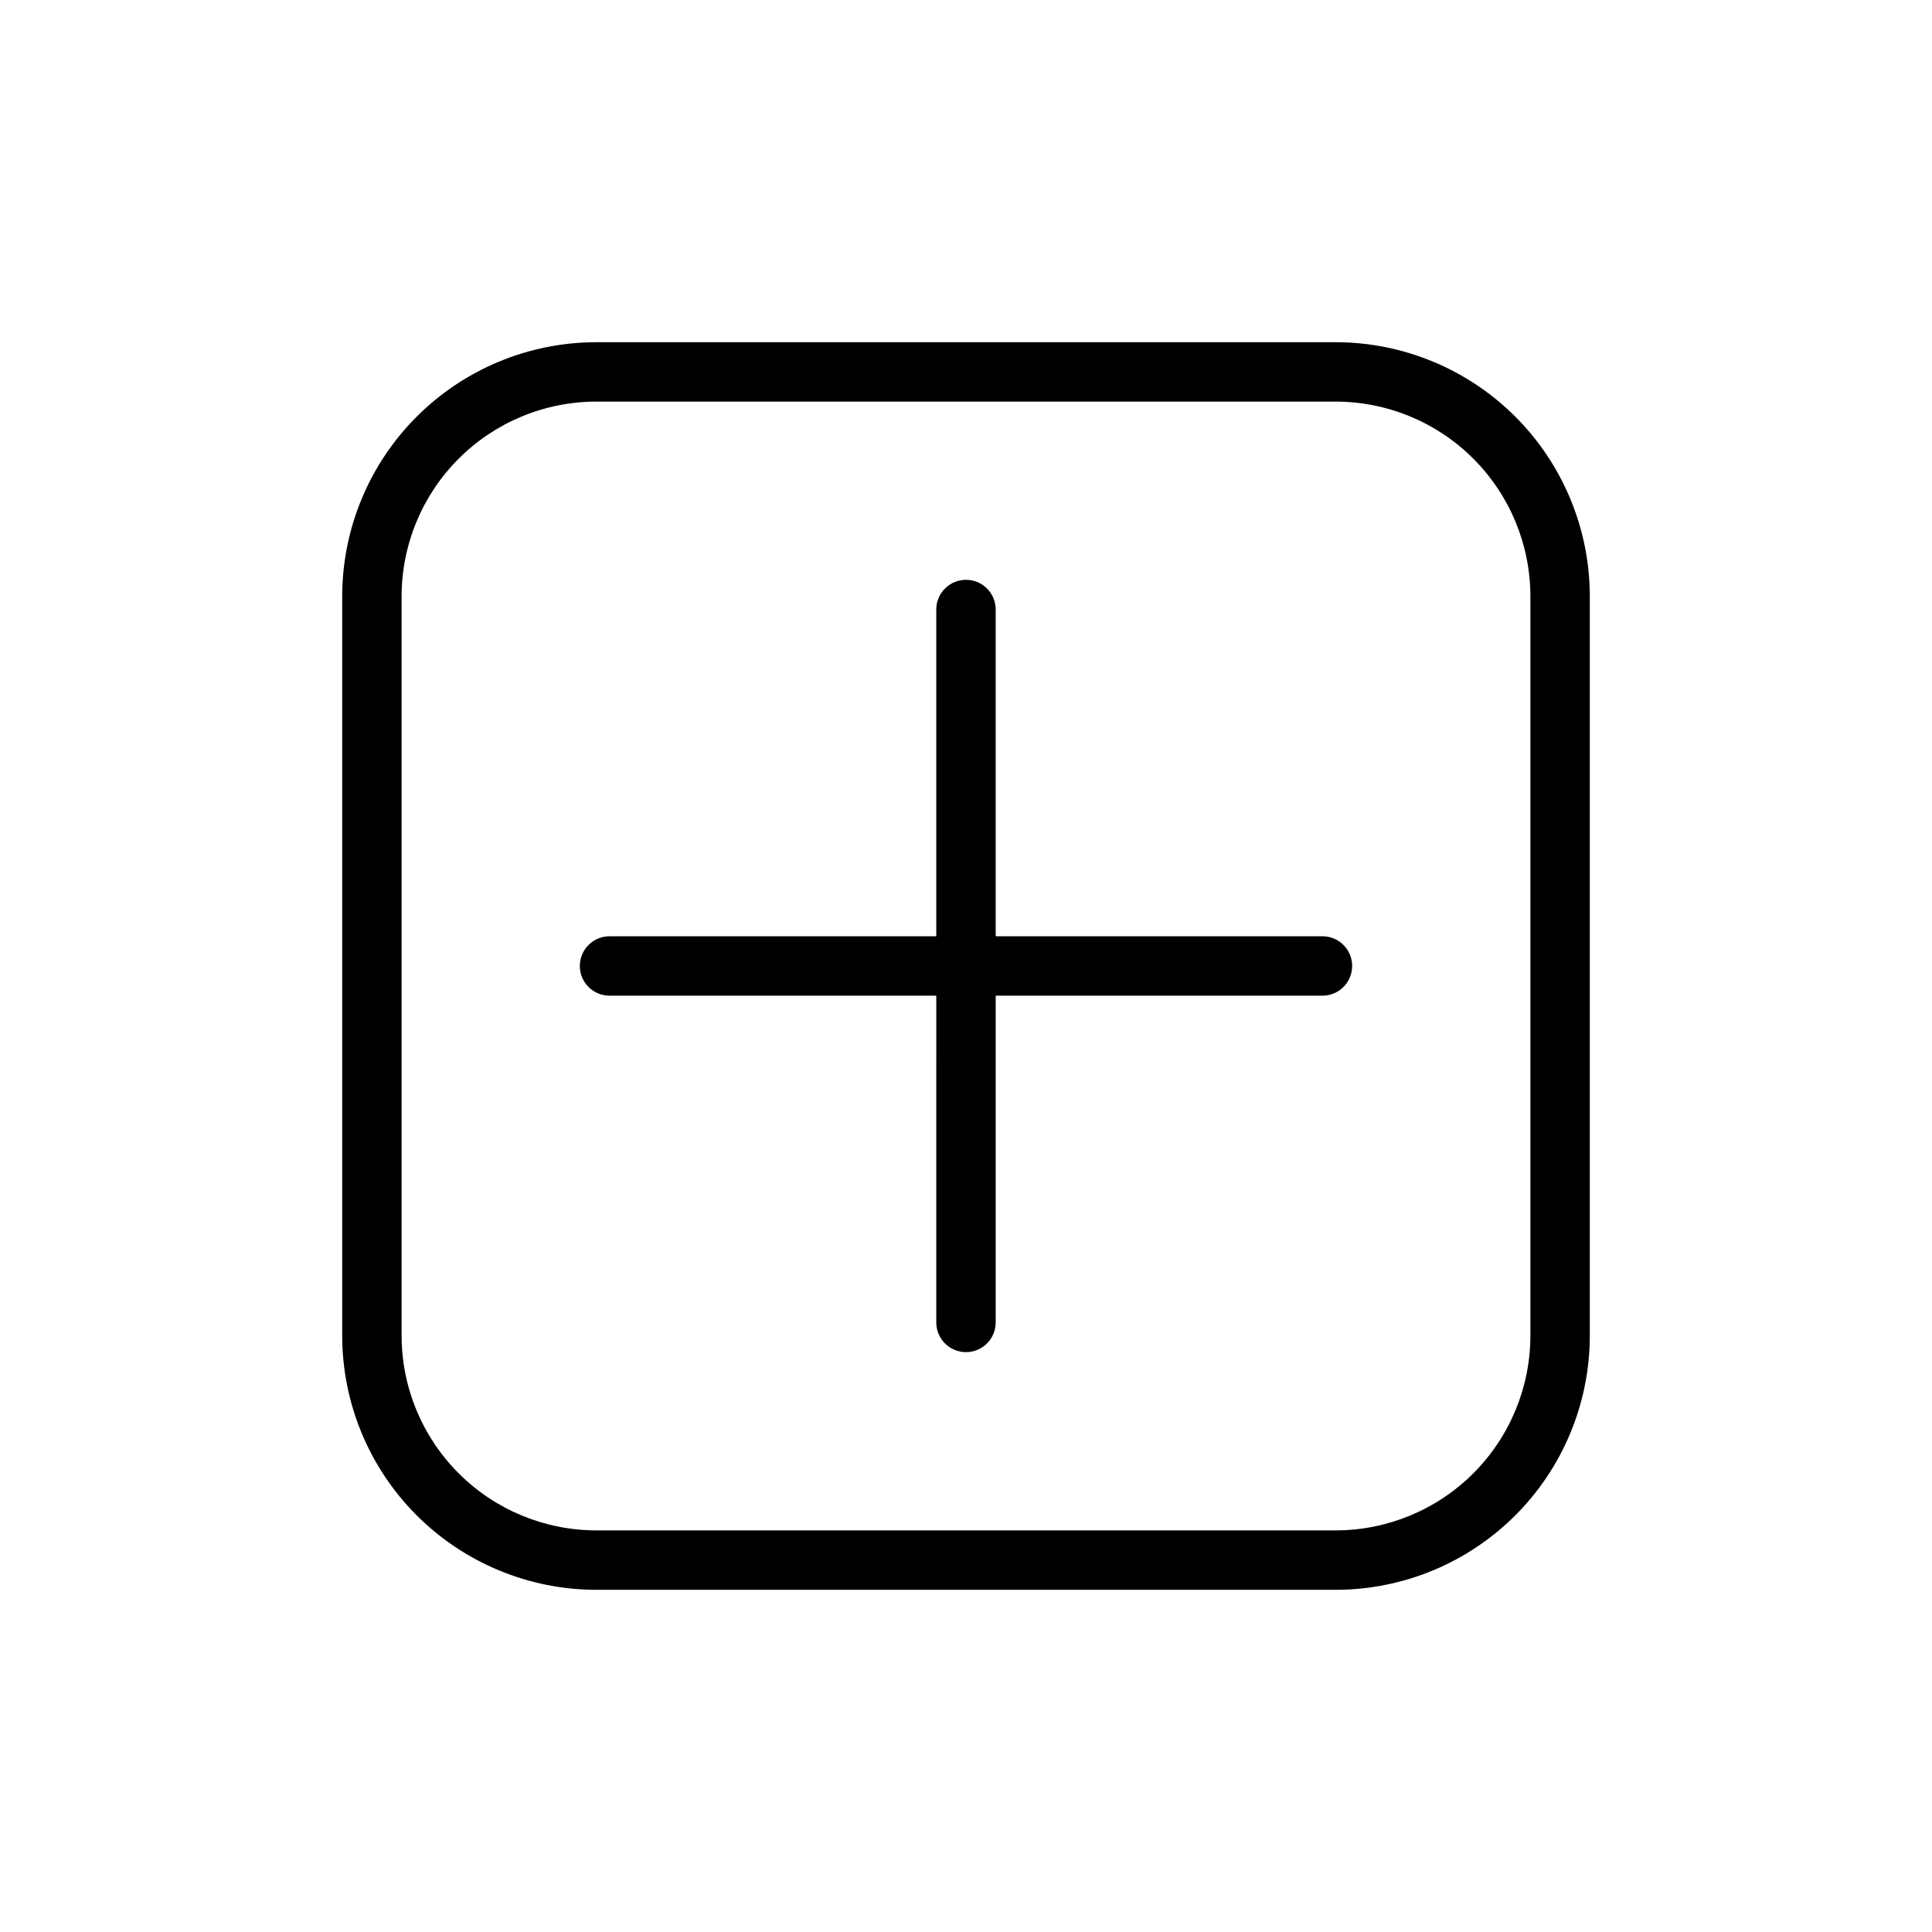
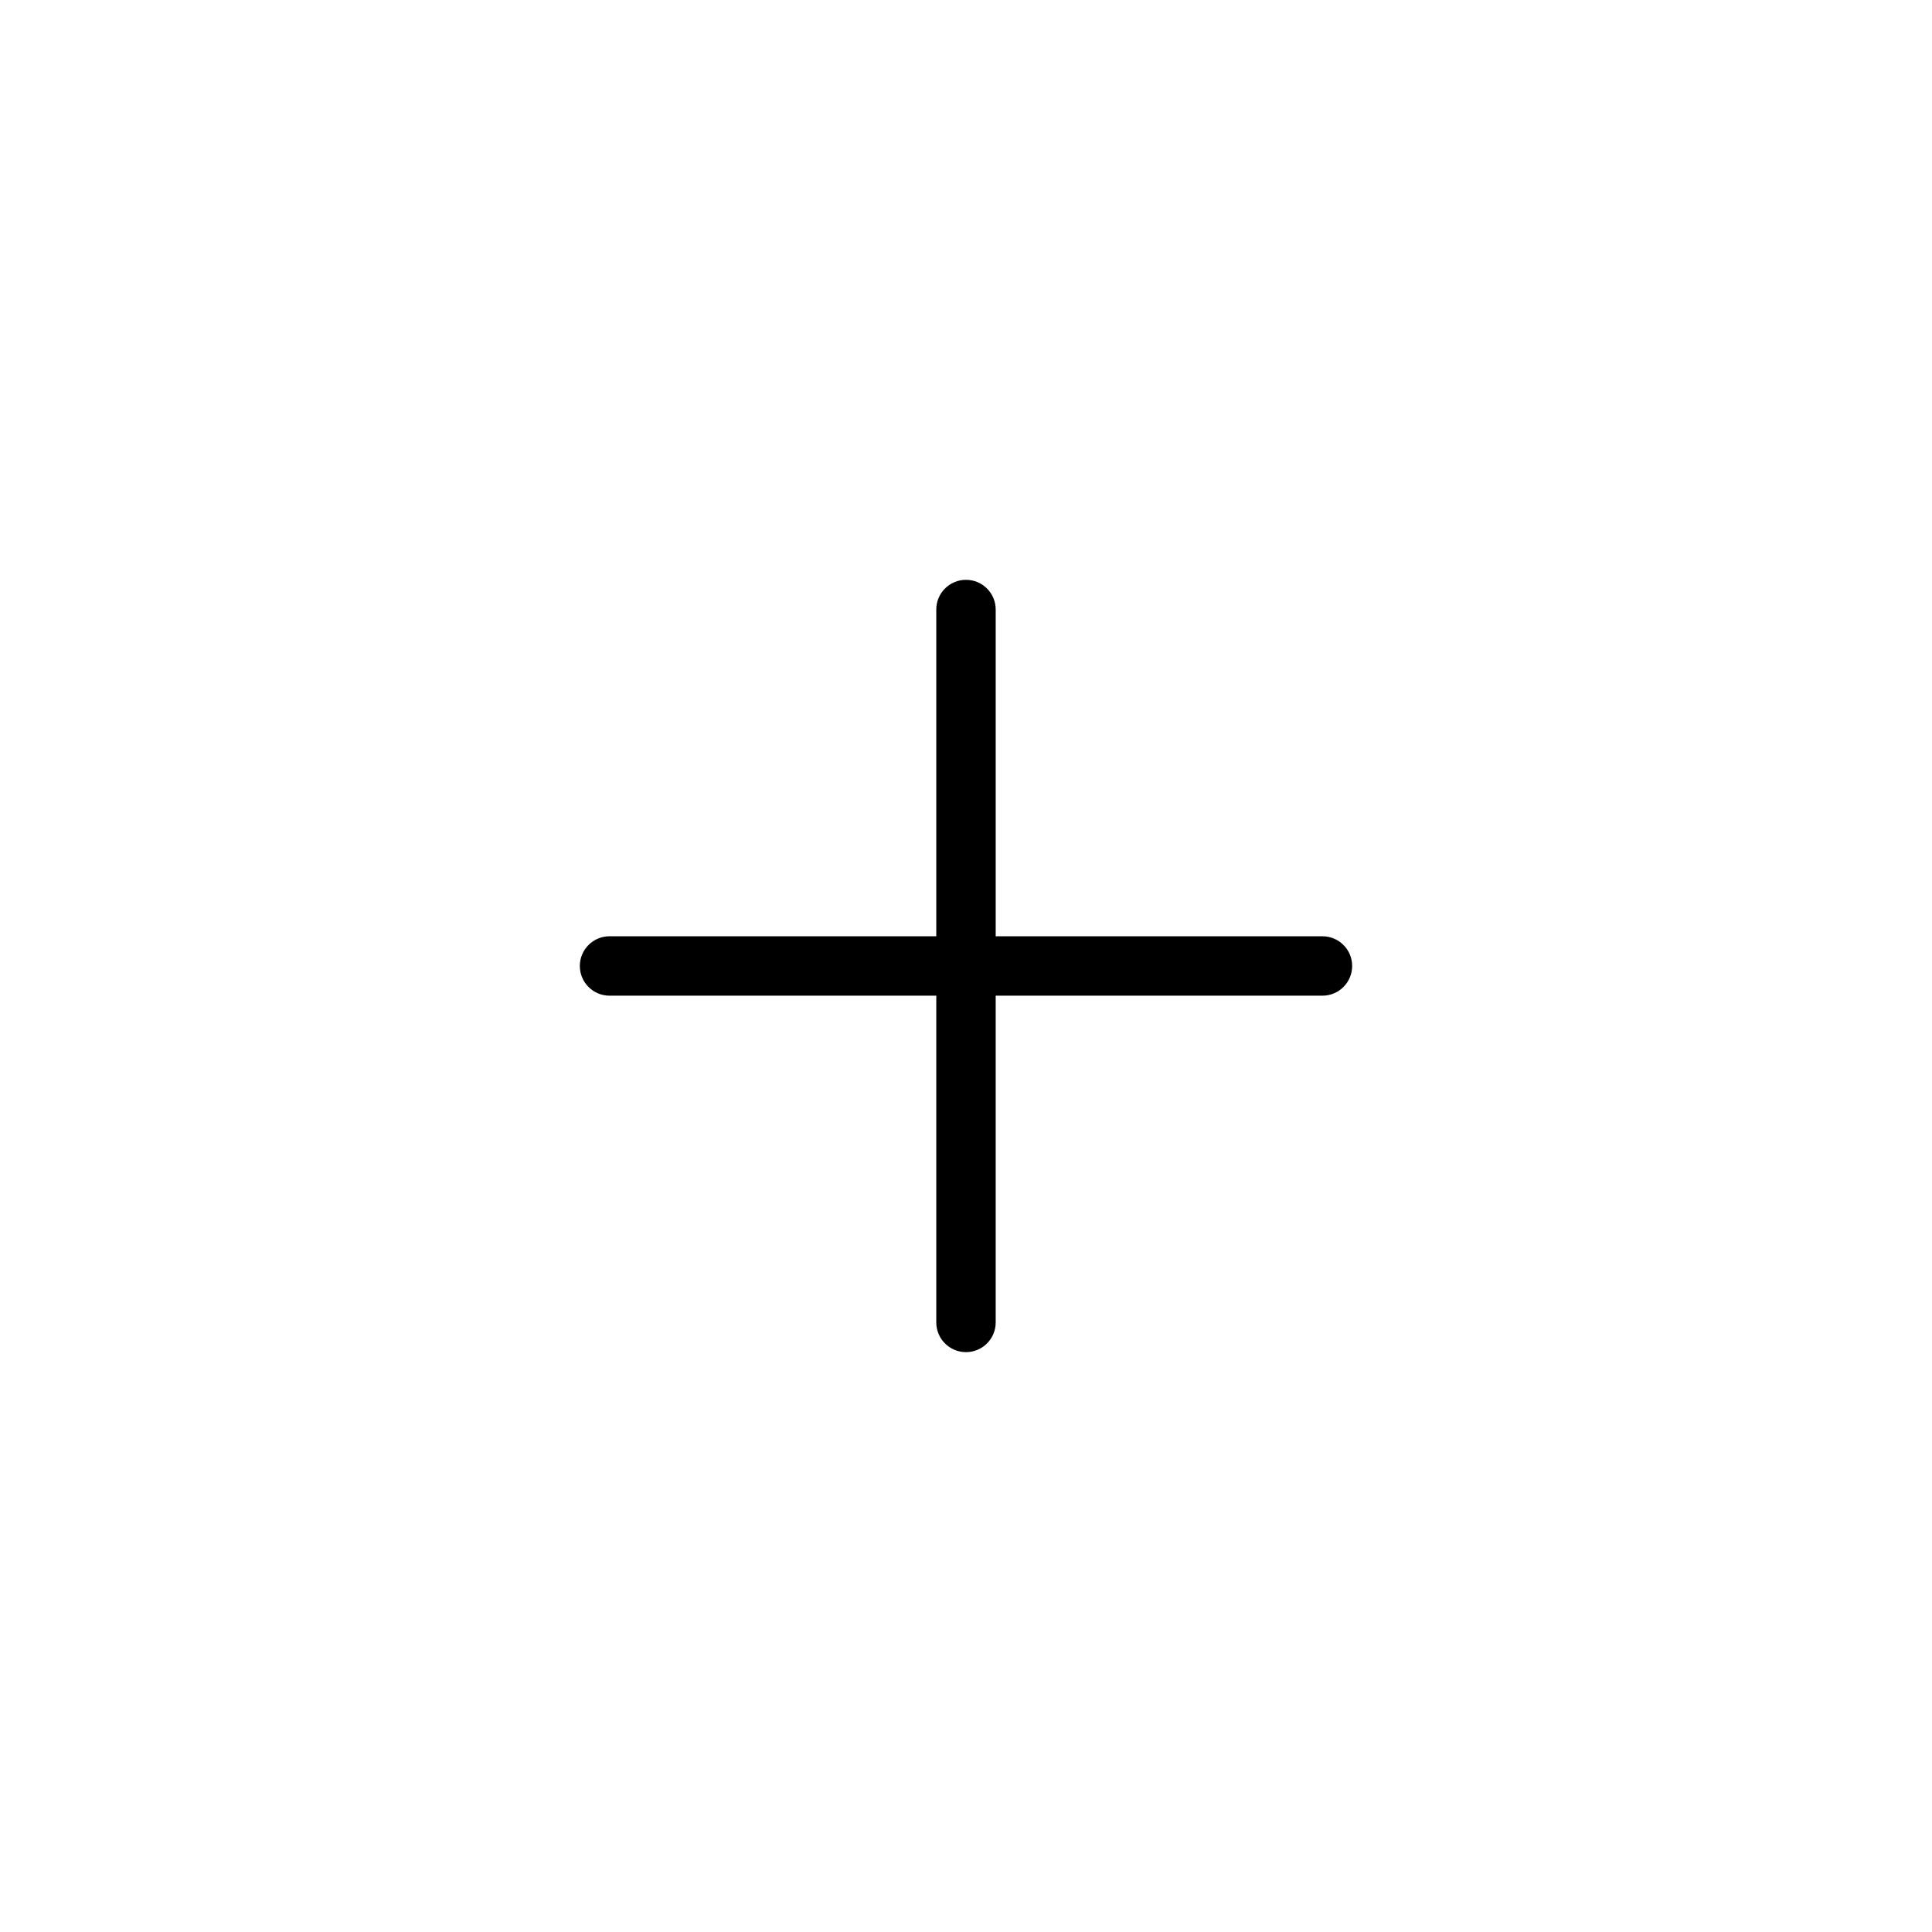
<svg xmlns="http://www.w3.org/2000/svg" fill="#000000" width="800px" height="800px" version="1.1" viewBox="144 144 512 512">
  <g>
-     <path d="m497.93 234.69h-195.86c-17.871 0-35.012 7.098-47.648 19.734s-19.734 29.777-19.734 47.648v195.86c0 17.871 7.098 35.012 19.734 47.648s29.777 19.738 47.648 19.738h195.86c17.871 0 35.012-7.102 47.648-19.738s19.738-29.777 19.738-47.648v-195.86c0-17.871-7.102-35.012-19.738-47.648s-29.777-19.734-47.648-19.734zm51.641 263.24c0 13.695-5.441 26.832-15.125 36.516s-22.82 15.125-36.516 15.125h-195.86c-13.695 0-26.832-5.441-36.516-15.125-9.684-9.684-15.125-22.82-15.125-36.516v-195.86c0-13.695 5.441-26.832 15.125-36.516 9.684-9.684 22.82-15.125 36.516-15.125h195.86c13.695 0 26.832 5.441 36.516 15.125 9.684 9.684 15.125 22.82 15.125 36.516z" />
    <path d="m494.46 392.12h-86.59v-86.59c0-4.348-3.523-7.871-7.871-7.871s-7.875 3.523-7.875 7.871v86.594l-86.59-0.004c-4.348 0-7.871 3.527-7.871 7.875s3.523 7.871 7.871 7.871h86.594l-0.004 86.59c0 4.348 3.527 7.875 7.875 7.875s7.871-3.527 7.871-7.875v-86.59h86.59c4.348 0 7.875-3.523 7.875-7.871s-3.527-7.875-7.875-7.875z" />
  </g>
</svg>